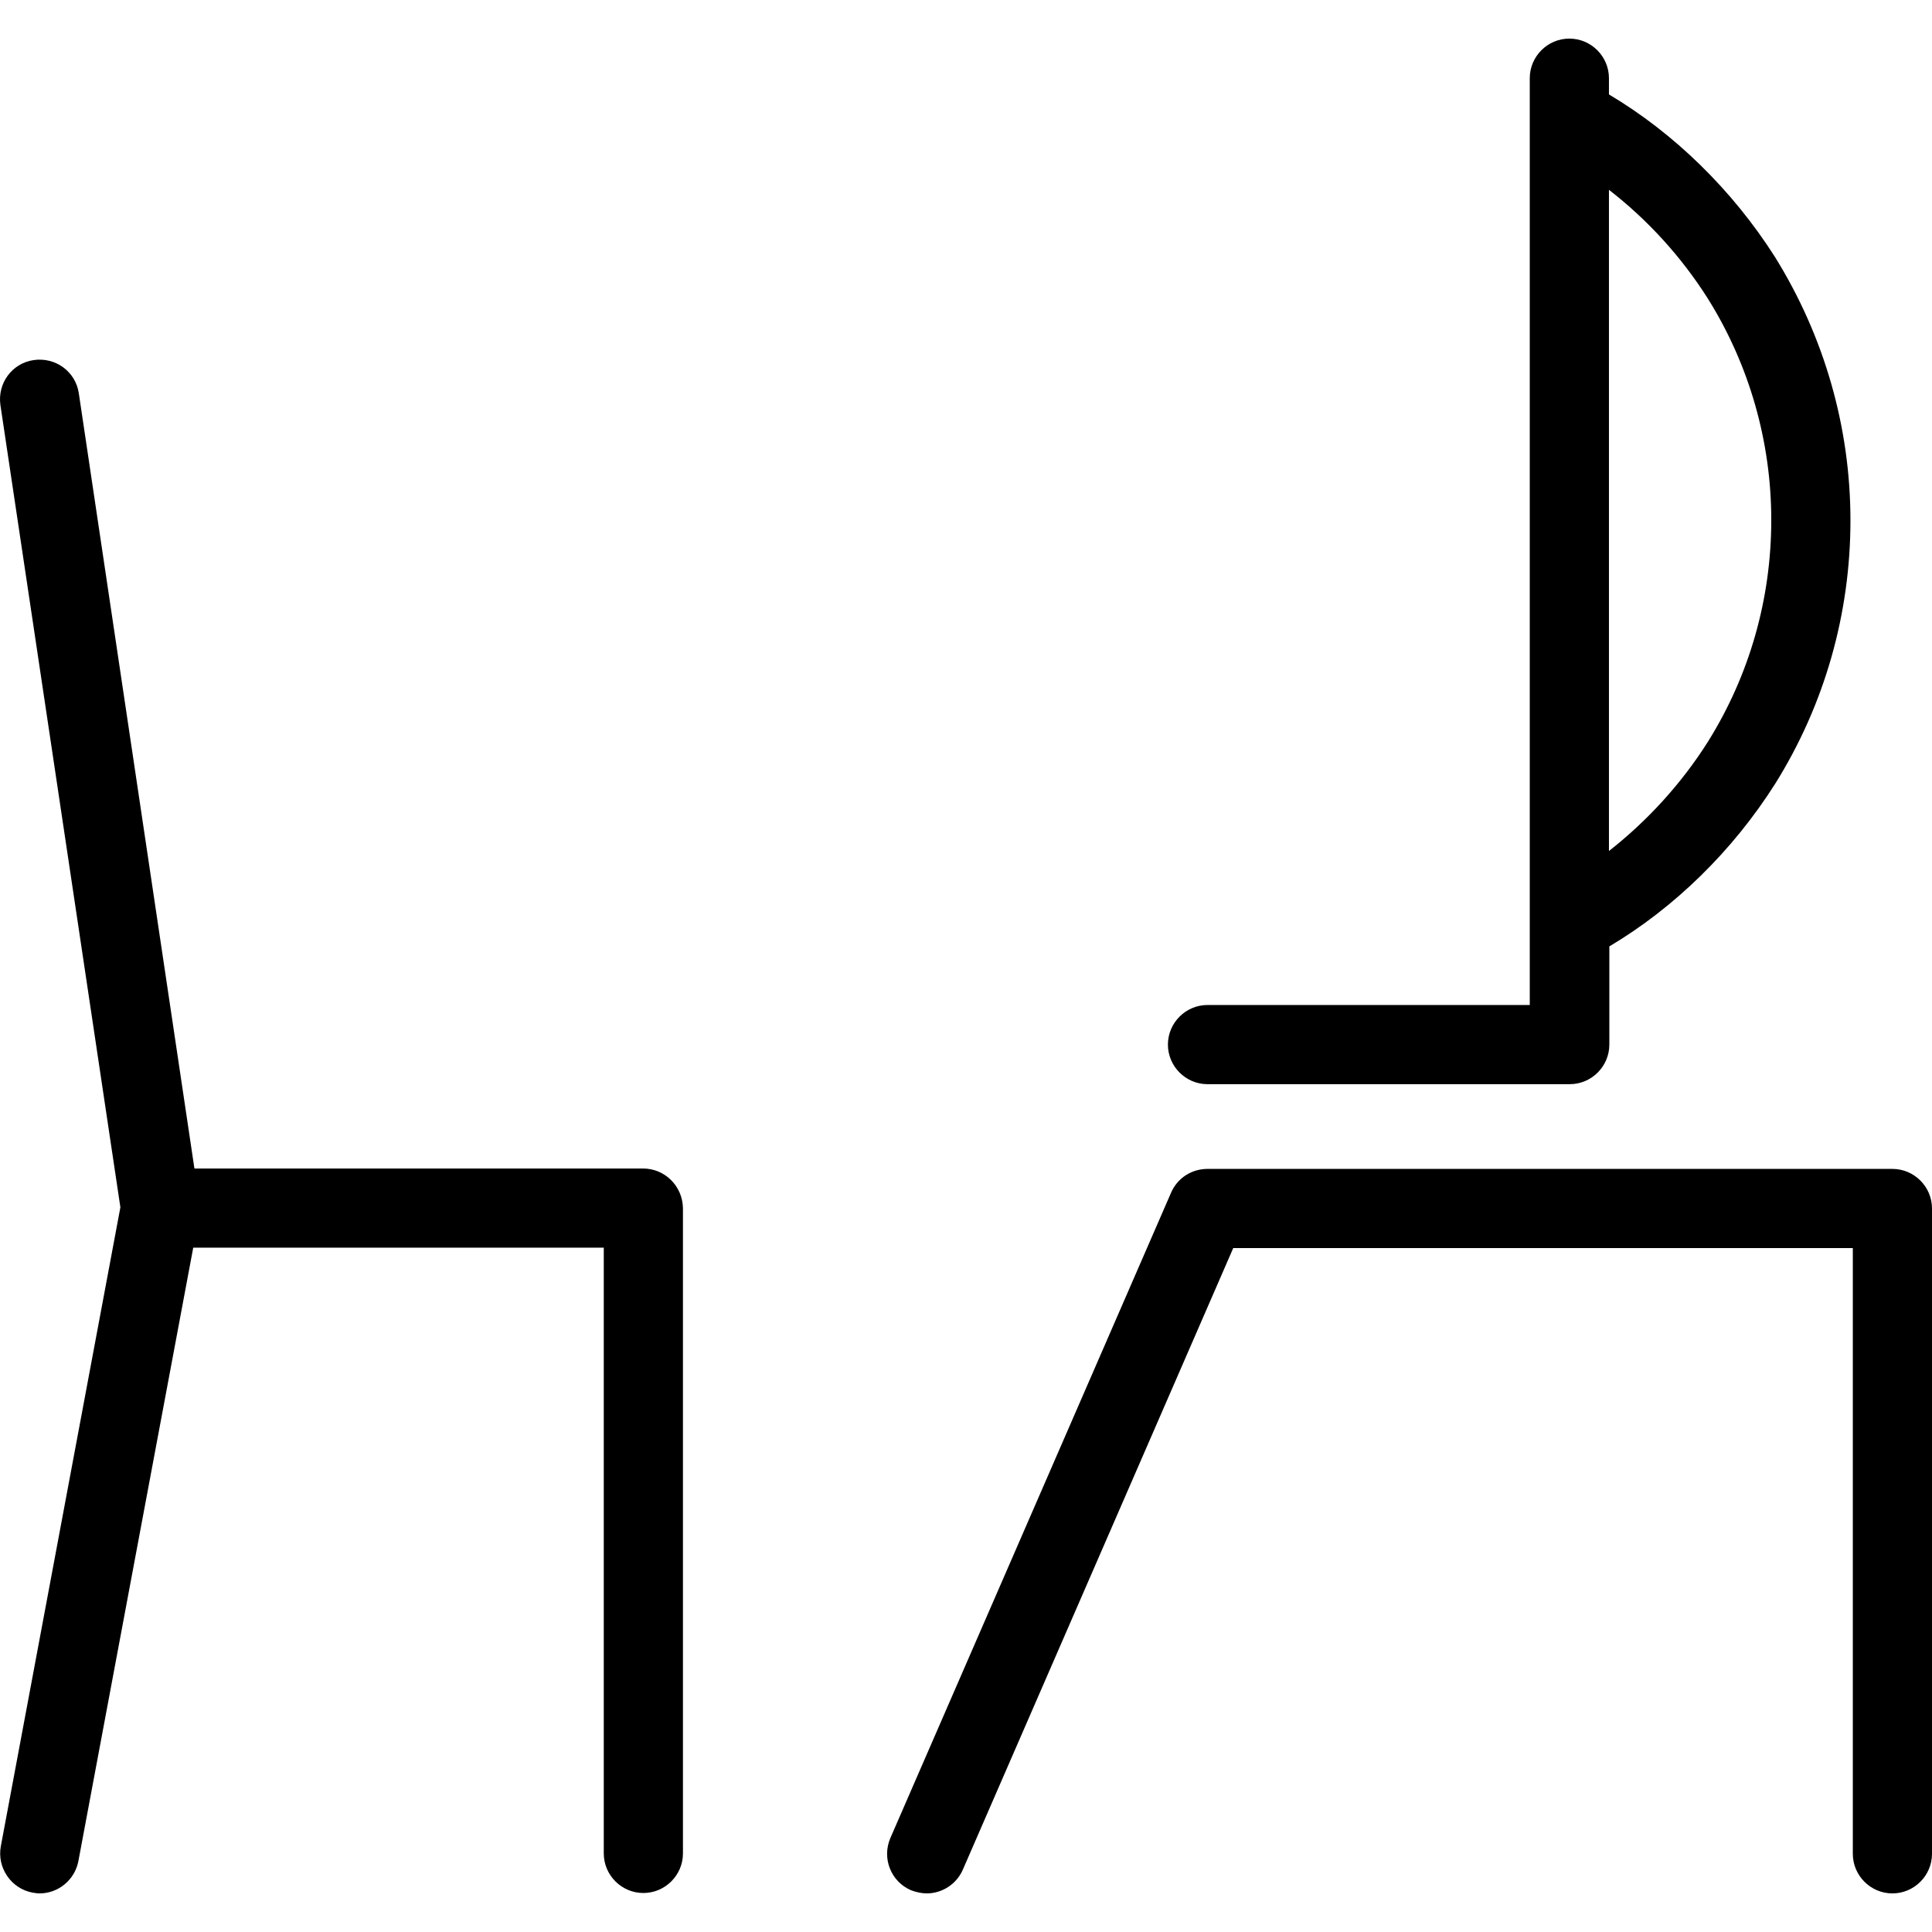
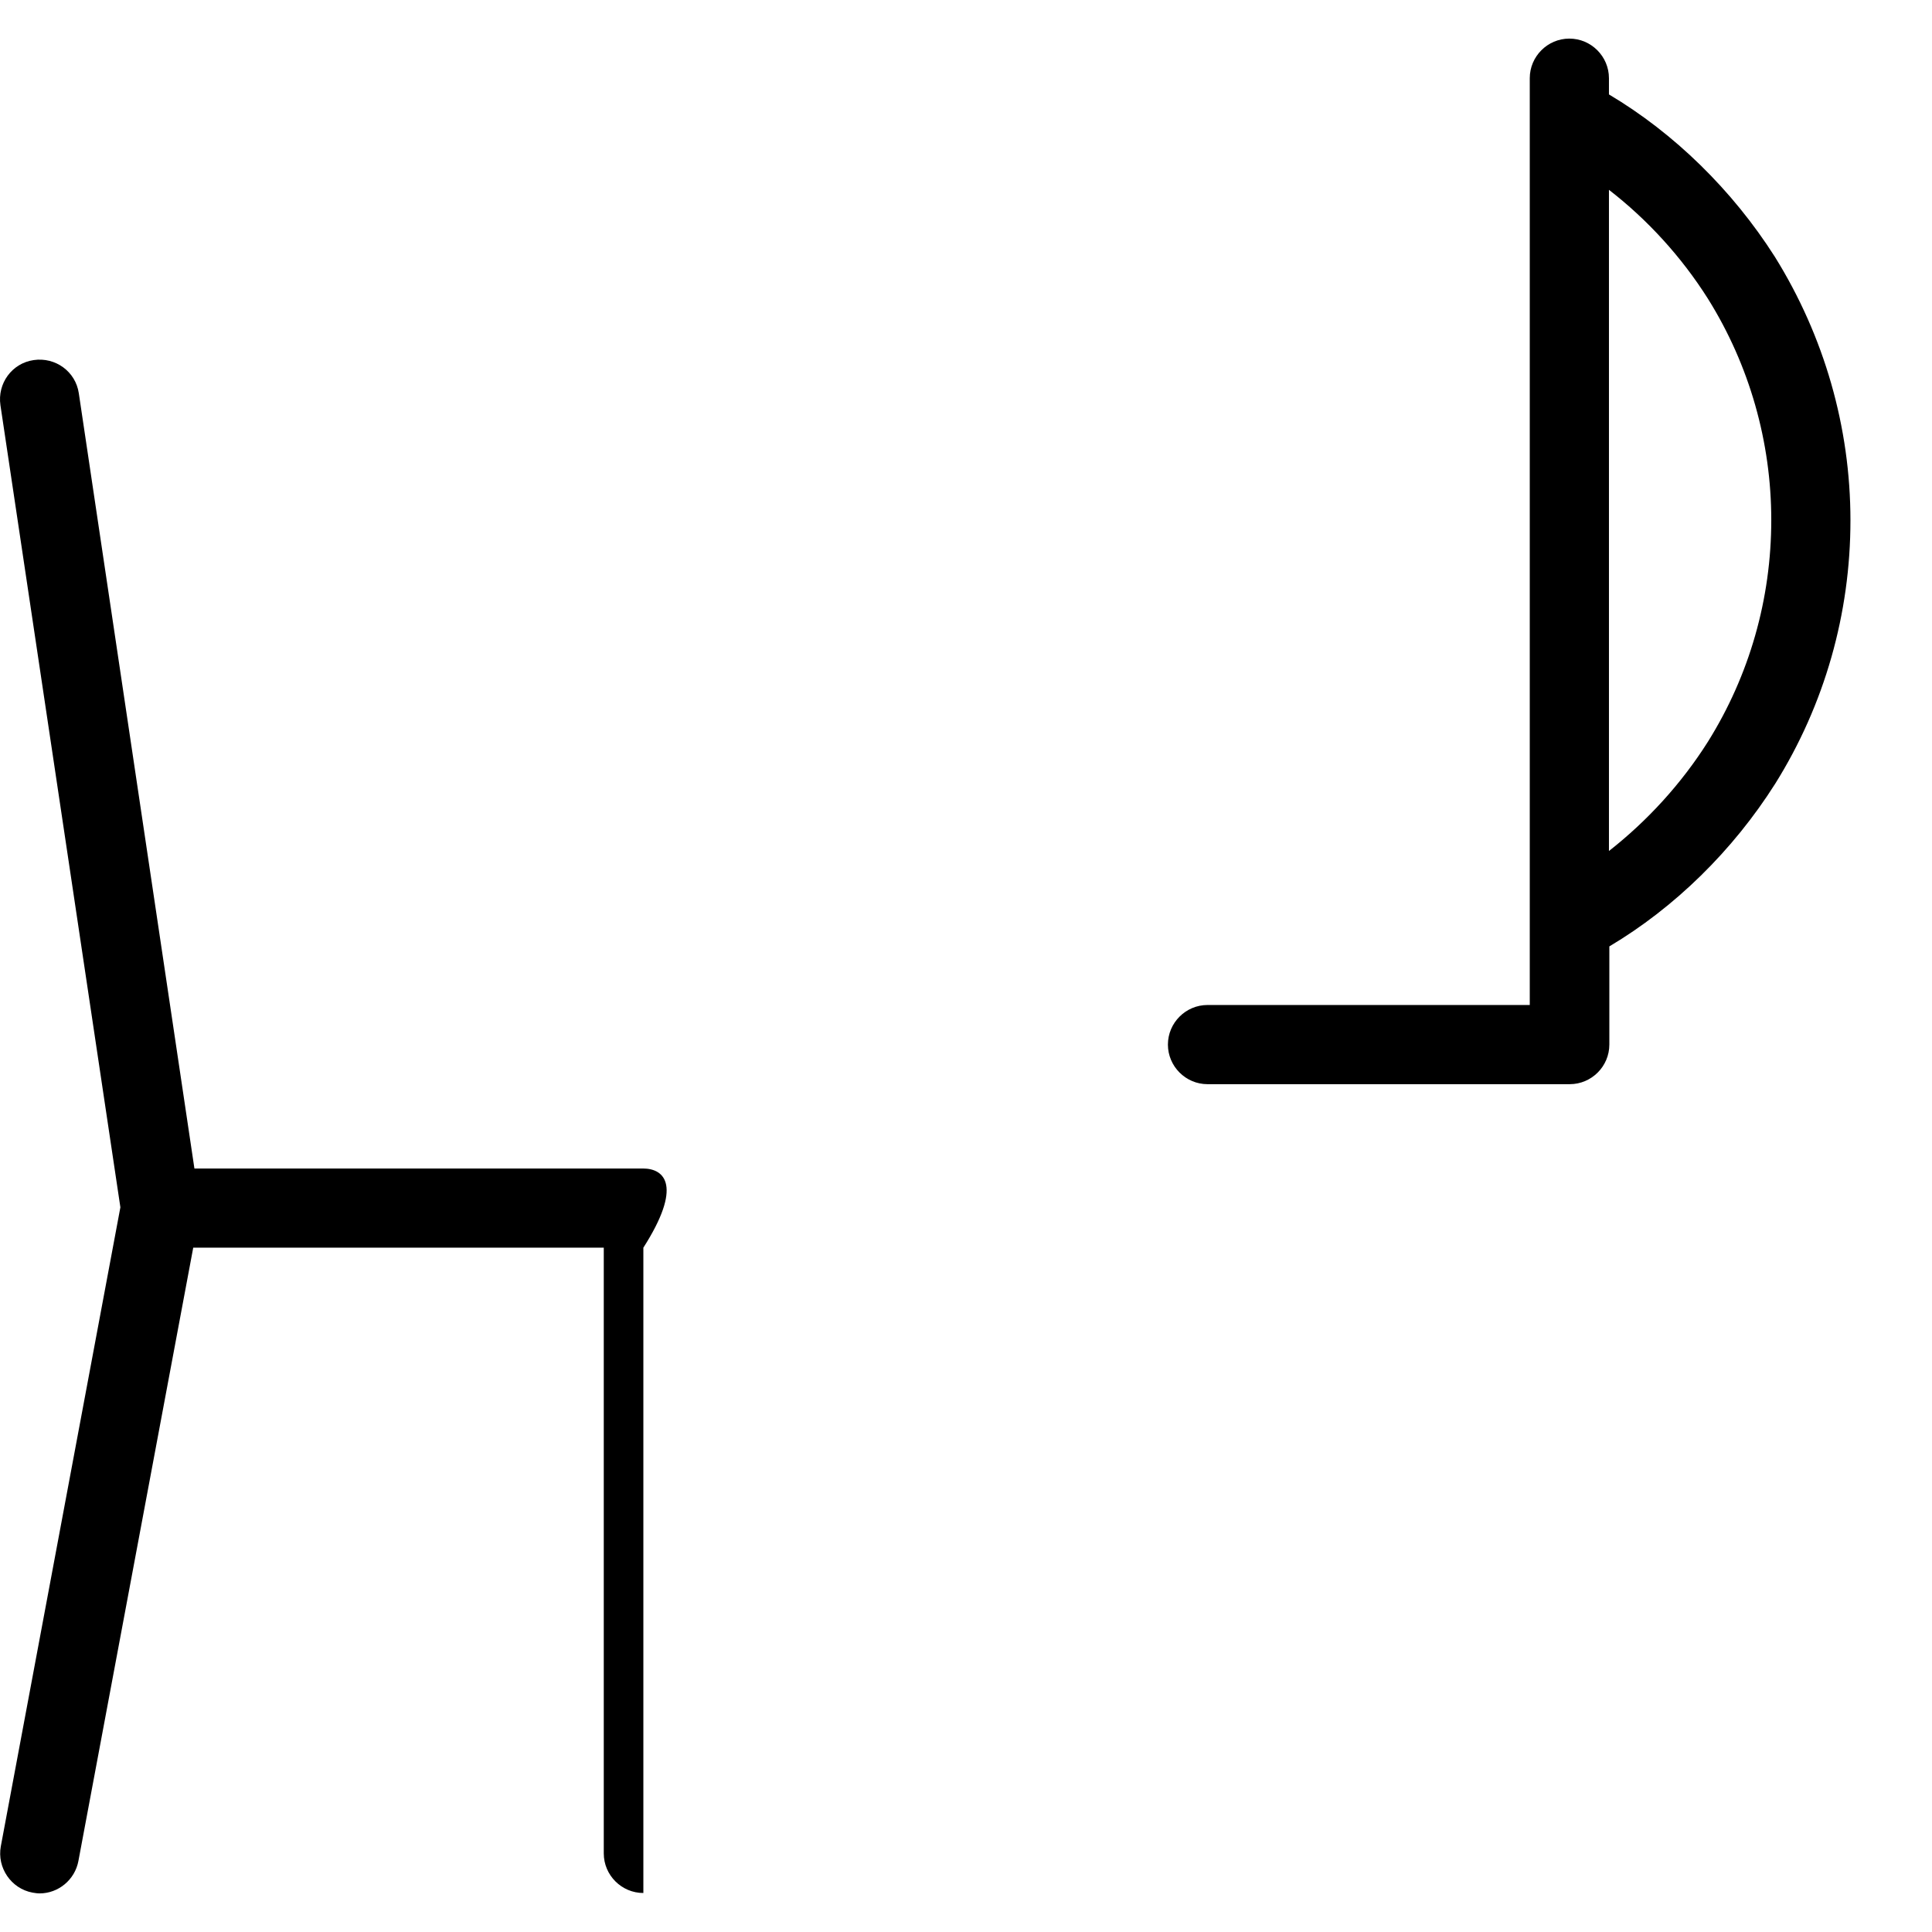
<svg xmlns="http://www.w3.org/2000/svg" fill="#000000" height="800px" width="800px" version="1.1" id="Layer_1" viewBox="0 0 488 488" xml:space="preserve">
  <g transform="translate(0 -540.36)">
    <g>
      <g>
-         <path d="M478,835.61H305.003c-4,0-7.6,2.3-9.2,6l-70.899,163c-2.2,5.1,0.1,11,5.2,13.2c1.3,0.5,2.7,0.8,4,0.8v0     c3.8,0,7.5-2.3,9.1-6l68.299-157H468v153c0,5.5,4.5,10,10,10c5.5,0,10-4.5,10-10v-163C488,840.11,483.5,835.61,478,835.61z" />
        <path d="M305.003,814.21h91.498c5.5,0,10-4.5,10-10v-24.8c16.5-9.8,31.199-24.2,41.899-41.1c12.5-20,19-43,19-66.5     s-6.6-46.5-19.1-66.6c-10.7-16.8-25.4-31.2-41.899-41v-4.1c0-5.5-4.5-10-10-10c-5.5,0-10,4.5-10,10v234.1h-81.399     c-5.5,0-10,4.5-10,10S299.503,814.21,305.003,814.21z M406.401,588.31c9.7,7.5,18.3,16.9,25,27.5c10.5,16.8,16,36.2,16,55.9     c0,19.9-5.5,39.2-16,56c-6.7,10.6-15.3,20-25,27.6V588.31z" />
-         <path d="M162.406,835.51H49.108l-29.199-195.8c-0.8-5.5-5.9-9.2-11.4-8.4c-5.5,0.8-9.2,5.9-8.4,11.4l30.299,202.6l-30.2,161.4     c-1,5.4,2.6,10.7,8,11.7c0.6,0.1,1.2,0.2,1.8,0.2c4.7,0,8.9-3.4,9.8-8.2l29-154.9h103.698v153c0,5.5,4.5,10,10,10     c5.5,0,10-4.5,10-10v-163C172.406,840.01,168.006,835.51,162.406,835.51z" />
+         <path d="M162.406,835.51H49.108l-29.199-195.8c-0.8-5.5-5.9-9.2-11.4-8.4c-5.5,0.8-9.2,5.9-8.4,11.4l30.299,202.6l-30.2,161.4     c-1,5.4,2.6,10.7,8,11.7c0.6,0.1,1.2,0.2,1.8,0.2c4.7,0,8.9-3.4,9.8-8.2l29-154.9h103.698v153c0,5.5,4.5,10,10,10     v-163C172.406,840.01,168.006,835.51,162.406,835.51z" />
      </g>
    </g>
  </g>
</svg>